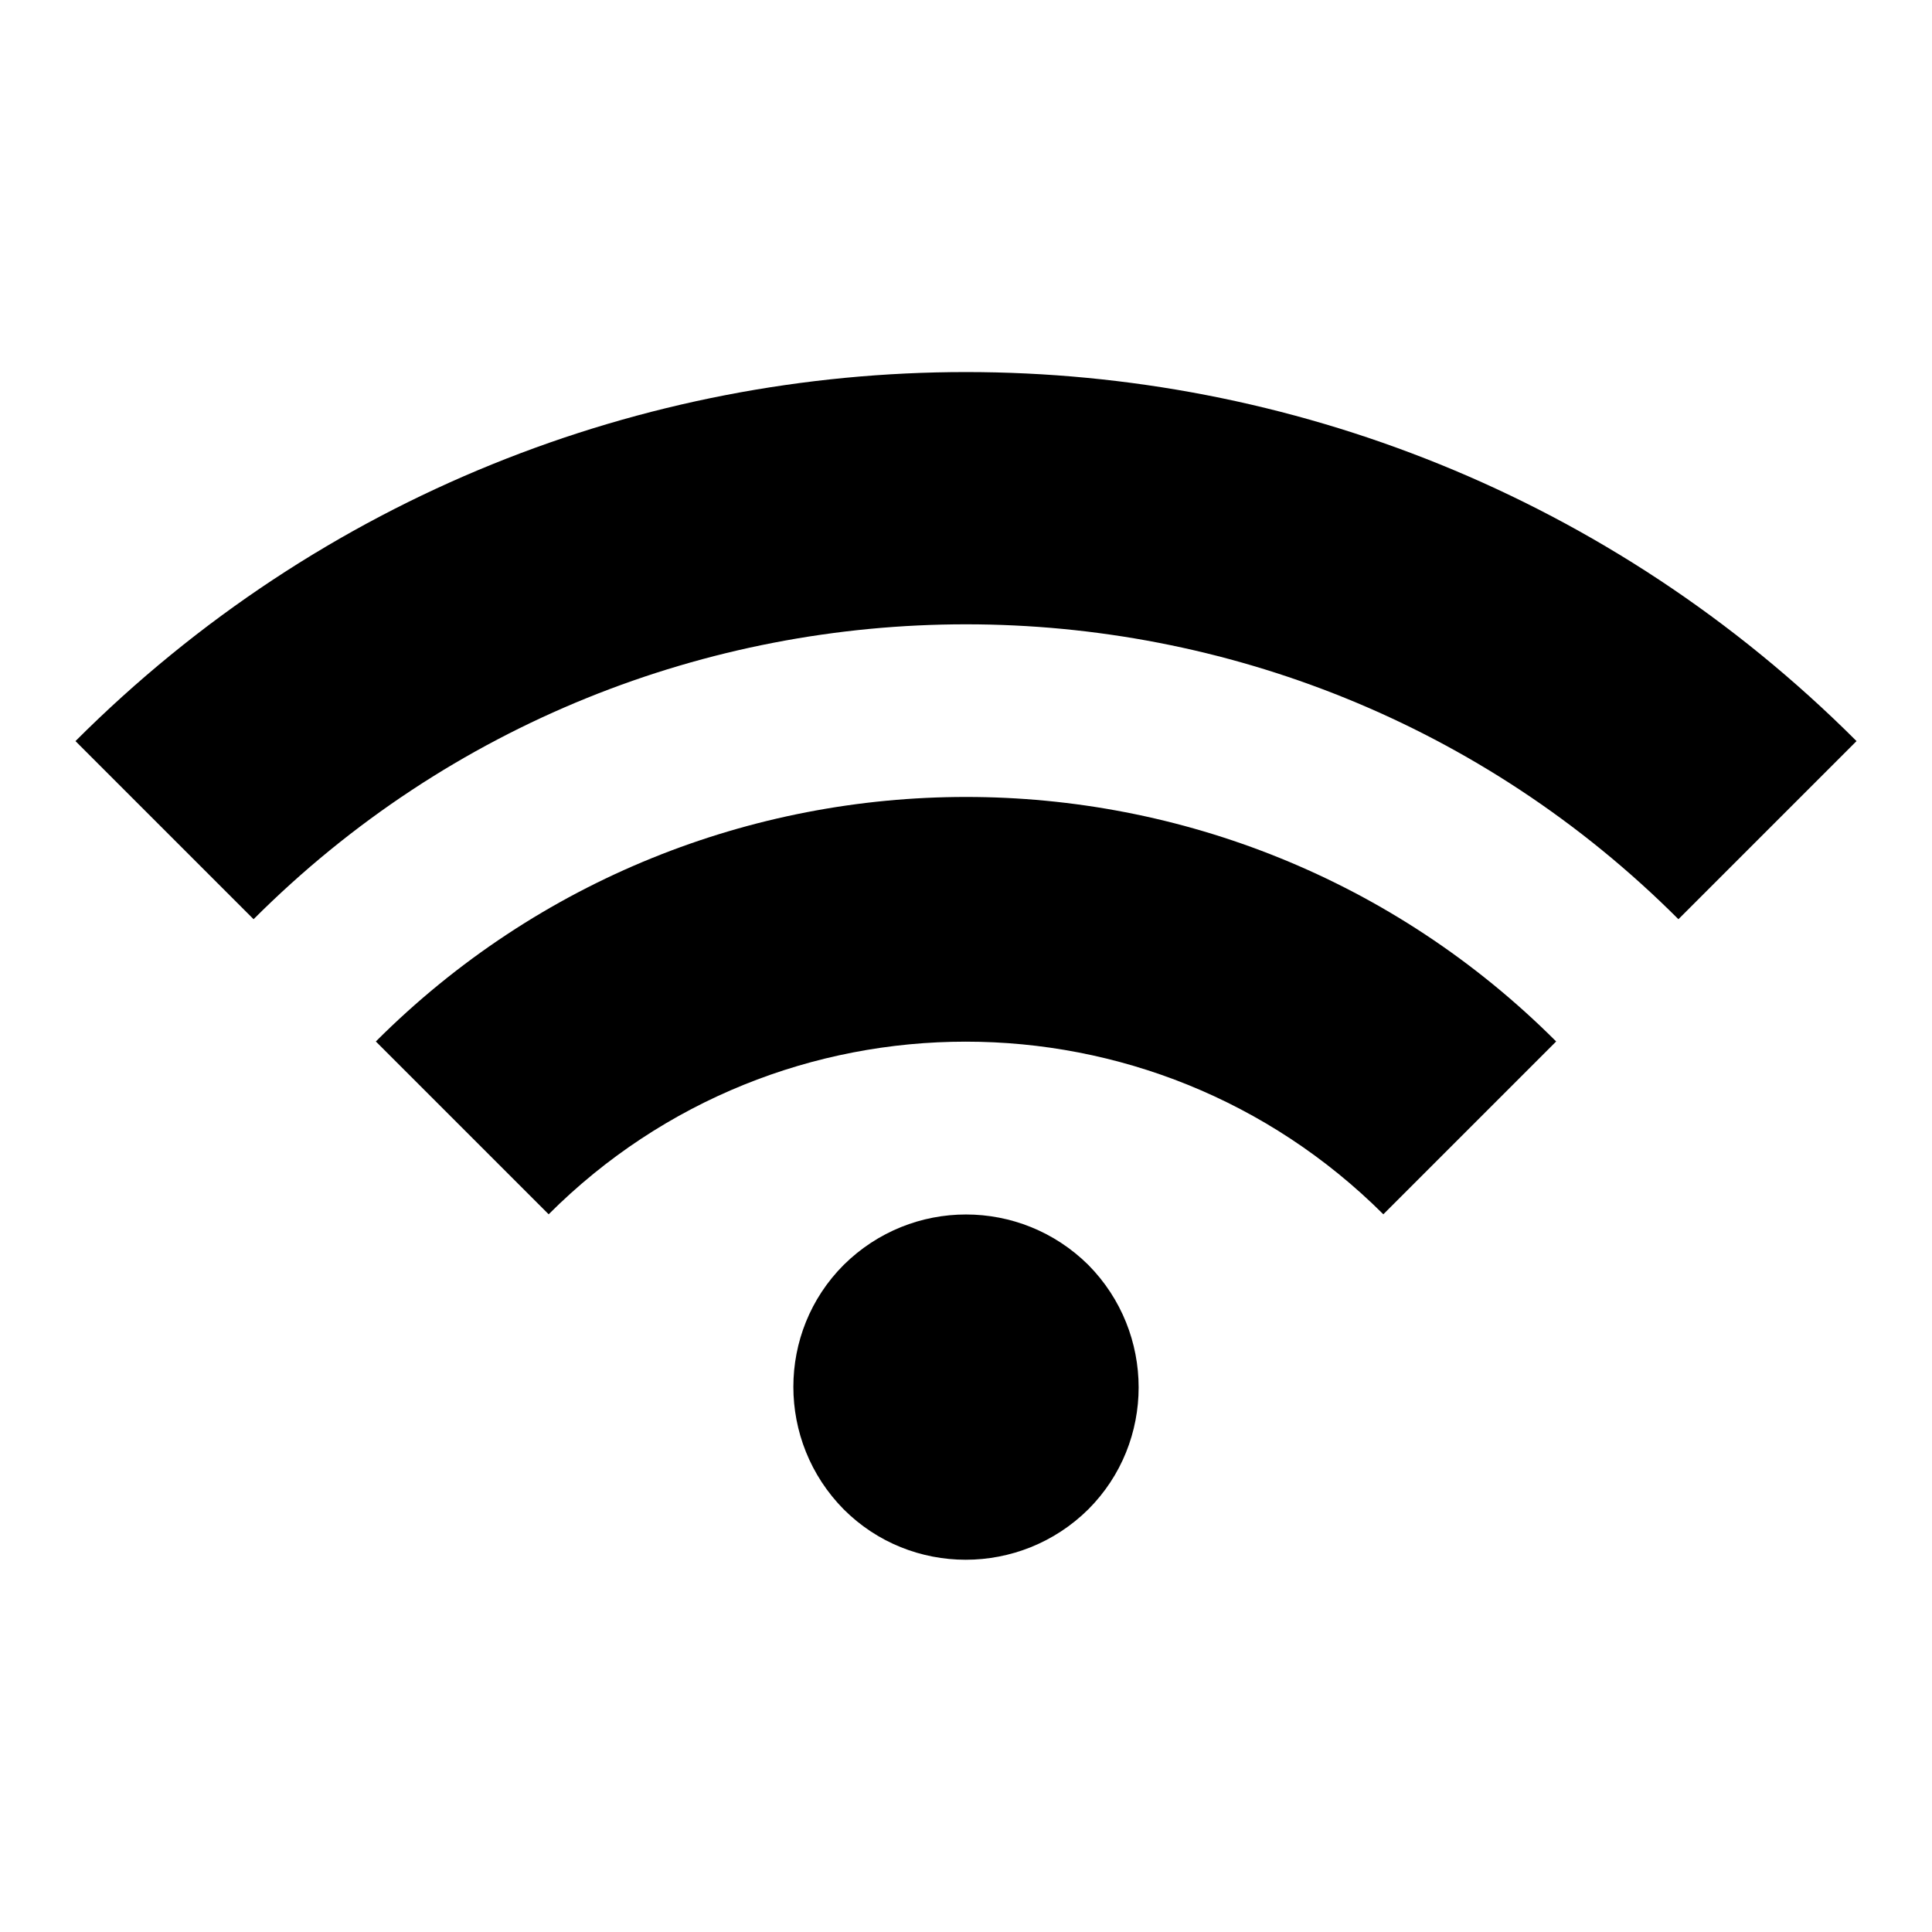
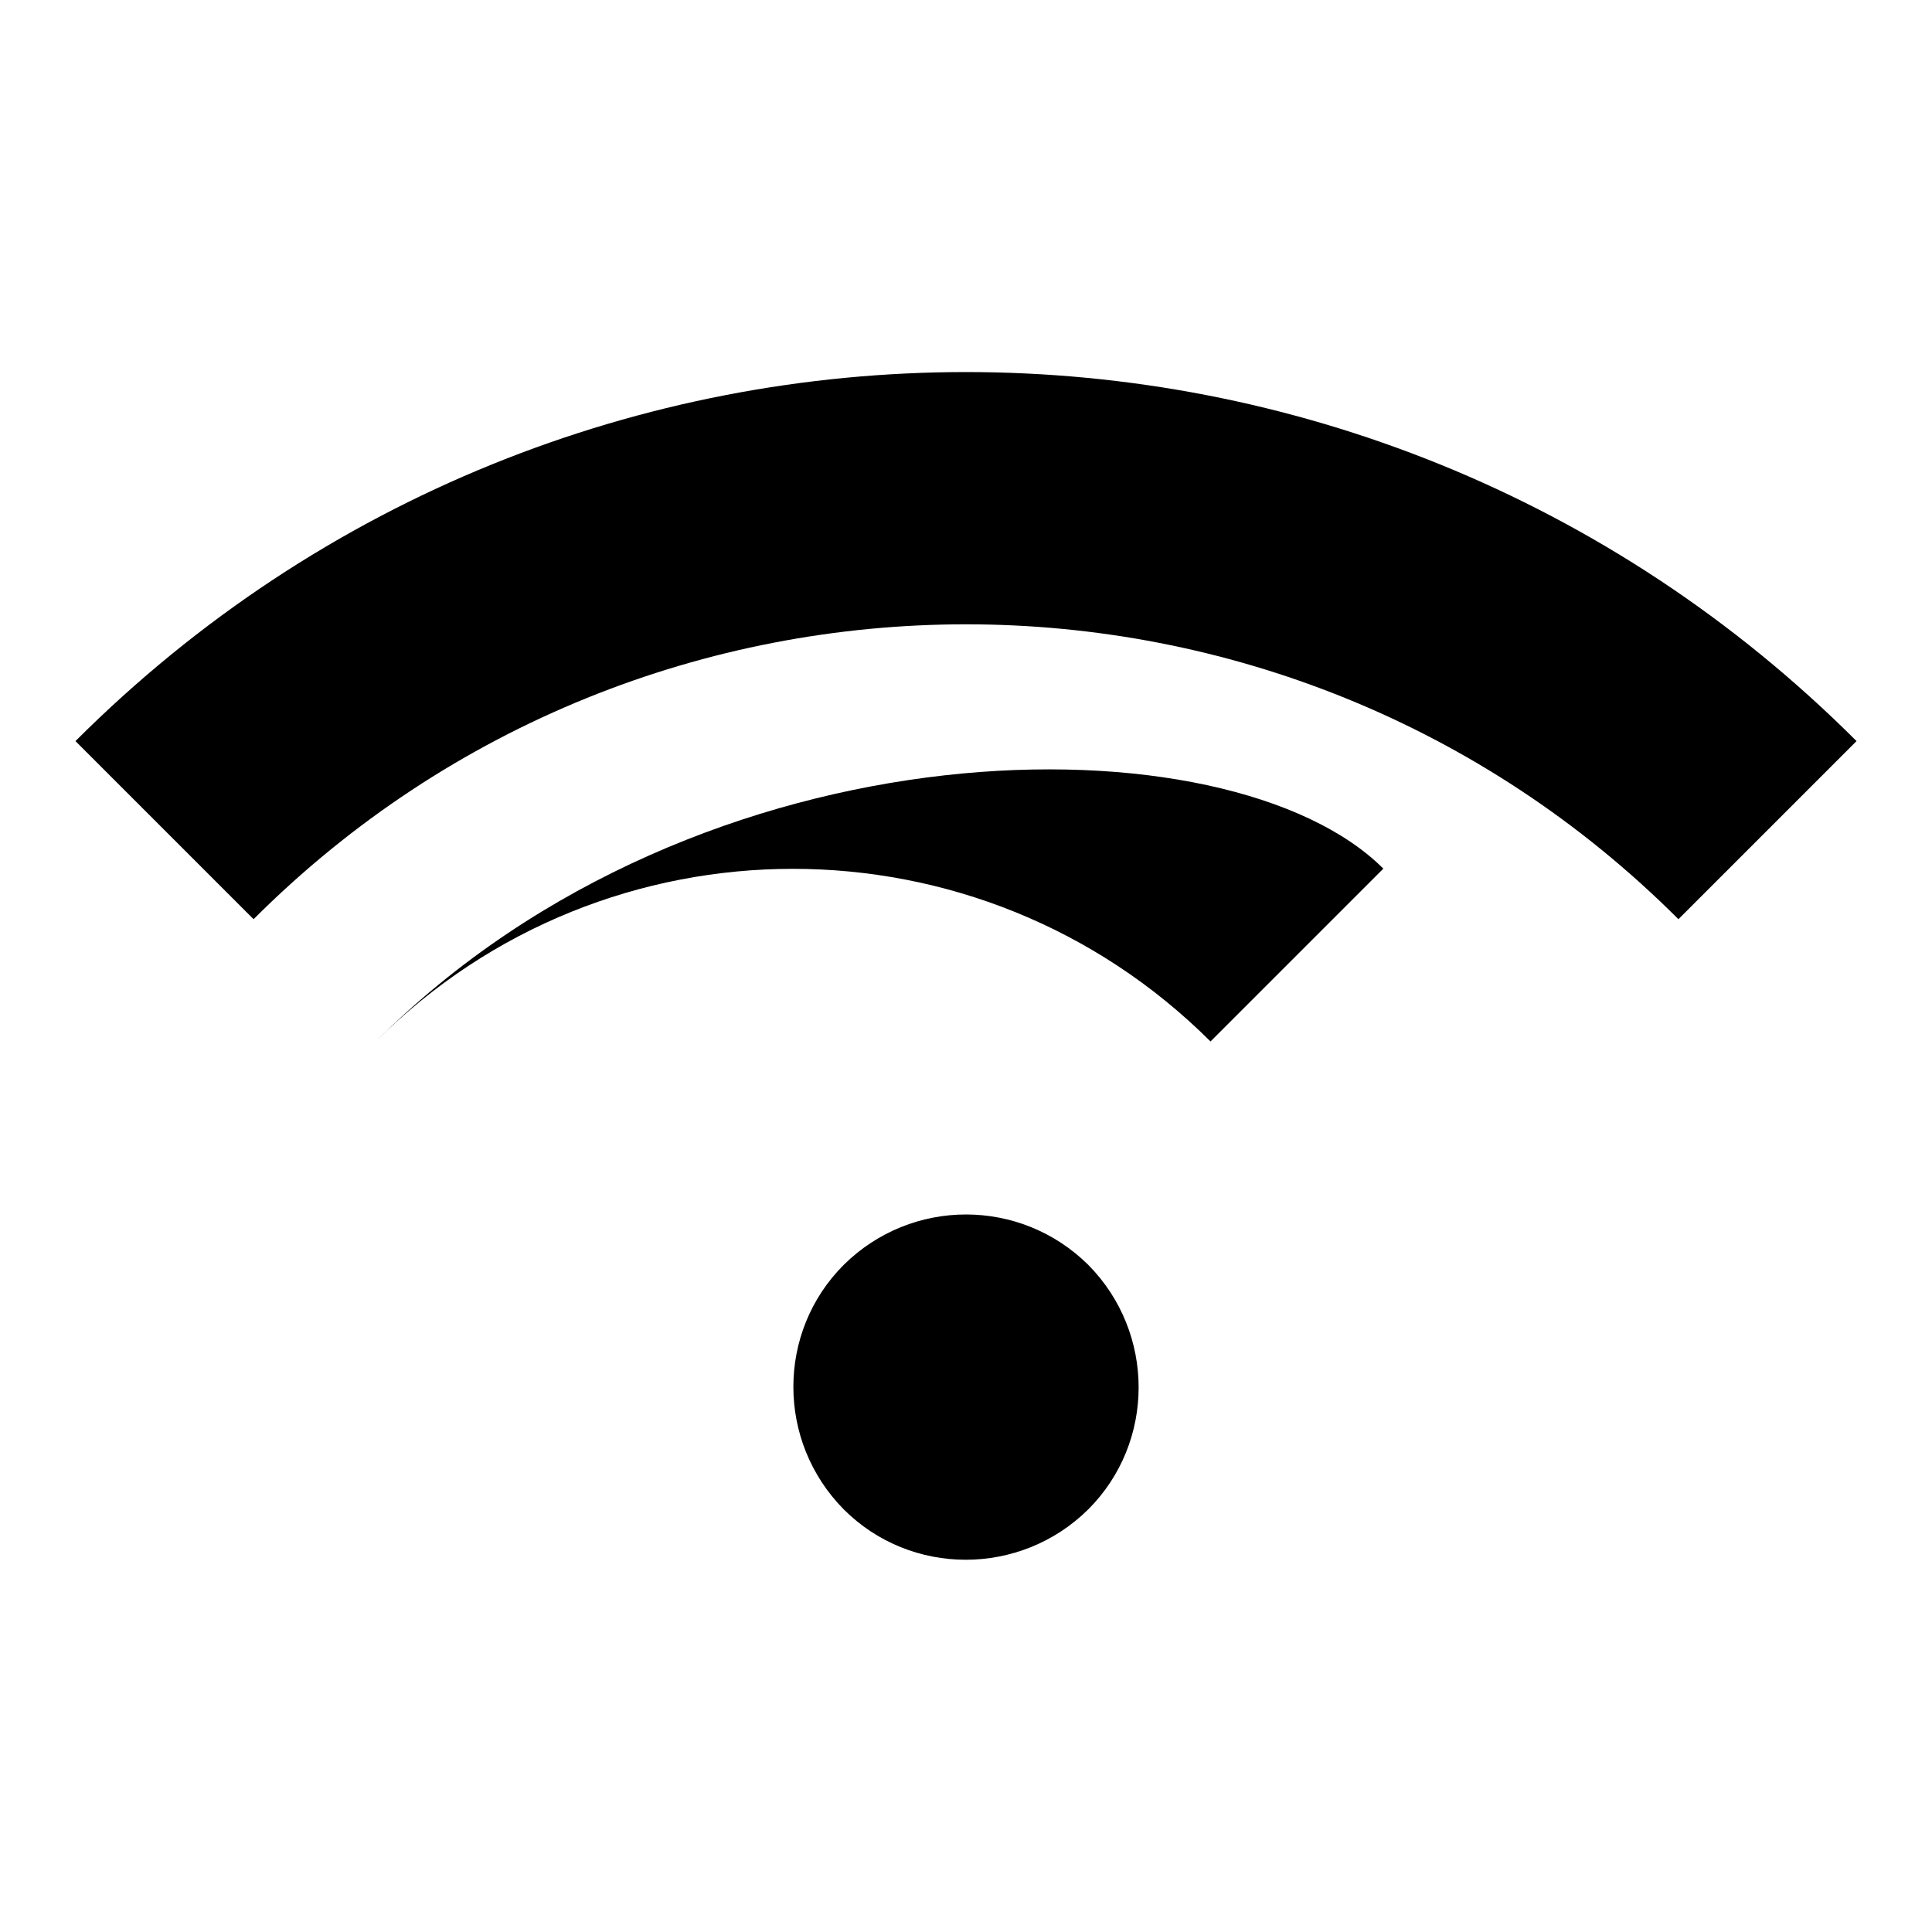
<svg xmlns="http://www.w3.org/2000/svg" version="1.1" x="0px" y="0px" viewBox="0 0 256 256" enable-background="new 0 0 256 256" xml:space="preserve">
  <g>
    <g>
-       <path fill="#000000" d="M111.8,167.6c-8.9,8.9-8.9,23.4,0,32.4c8.9,8.9,23.4,8.9,32.4,0c8.9-8.9,8.9-23.4,0-32.4C135.2,158.7,120.8,158.7,111.8,167.6z M49.8,138l22.9,22.9c30.5-30.5,80-30.5,110.6,0l22.9-22.9C163,94.8,93,94.8,49.8,138z M10,98.2l23.6,23.6c52.1-52.1,136.7-52.1,188.8,0L246,98.2C180.8,33,75.2,33,10,98.2z" />
+       <path fill="#000000" d="M111.8,167.6c-8.9,8.9-8.9,23.4,0,32.4c8.9,8.9,23.4,8.9,32.4,0c8.9-8.9,8.9-23.4,0-32.4C135.2,158.7,120.8,158.7,111.8,167.6z M49.8,138c30.5-30.5,80-30.5,110.6,0l22.9-22.9C163,94.8,93,94.8,49.8,138z M10,98.2l23.6,23.6c52.1-52.1,136.7-52.1,188.8,0L246,98.2C180.8,33,75.2,33,10,98.2z" />
    </g>
  </g>
</svg>